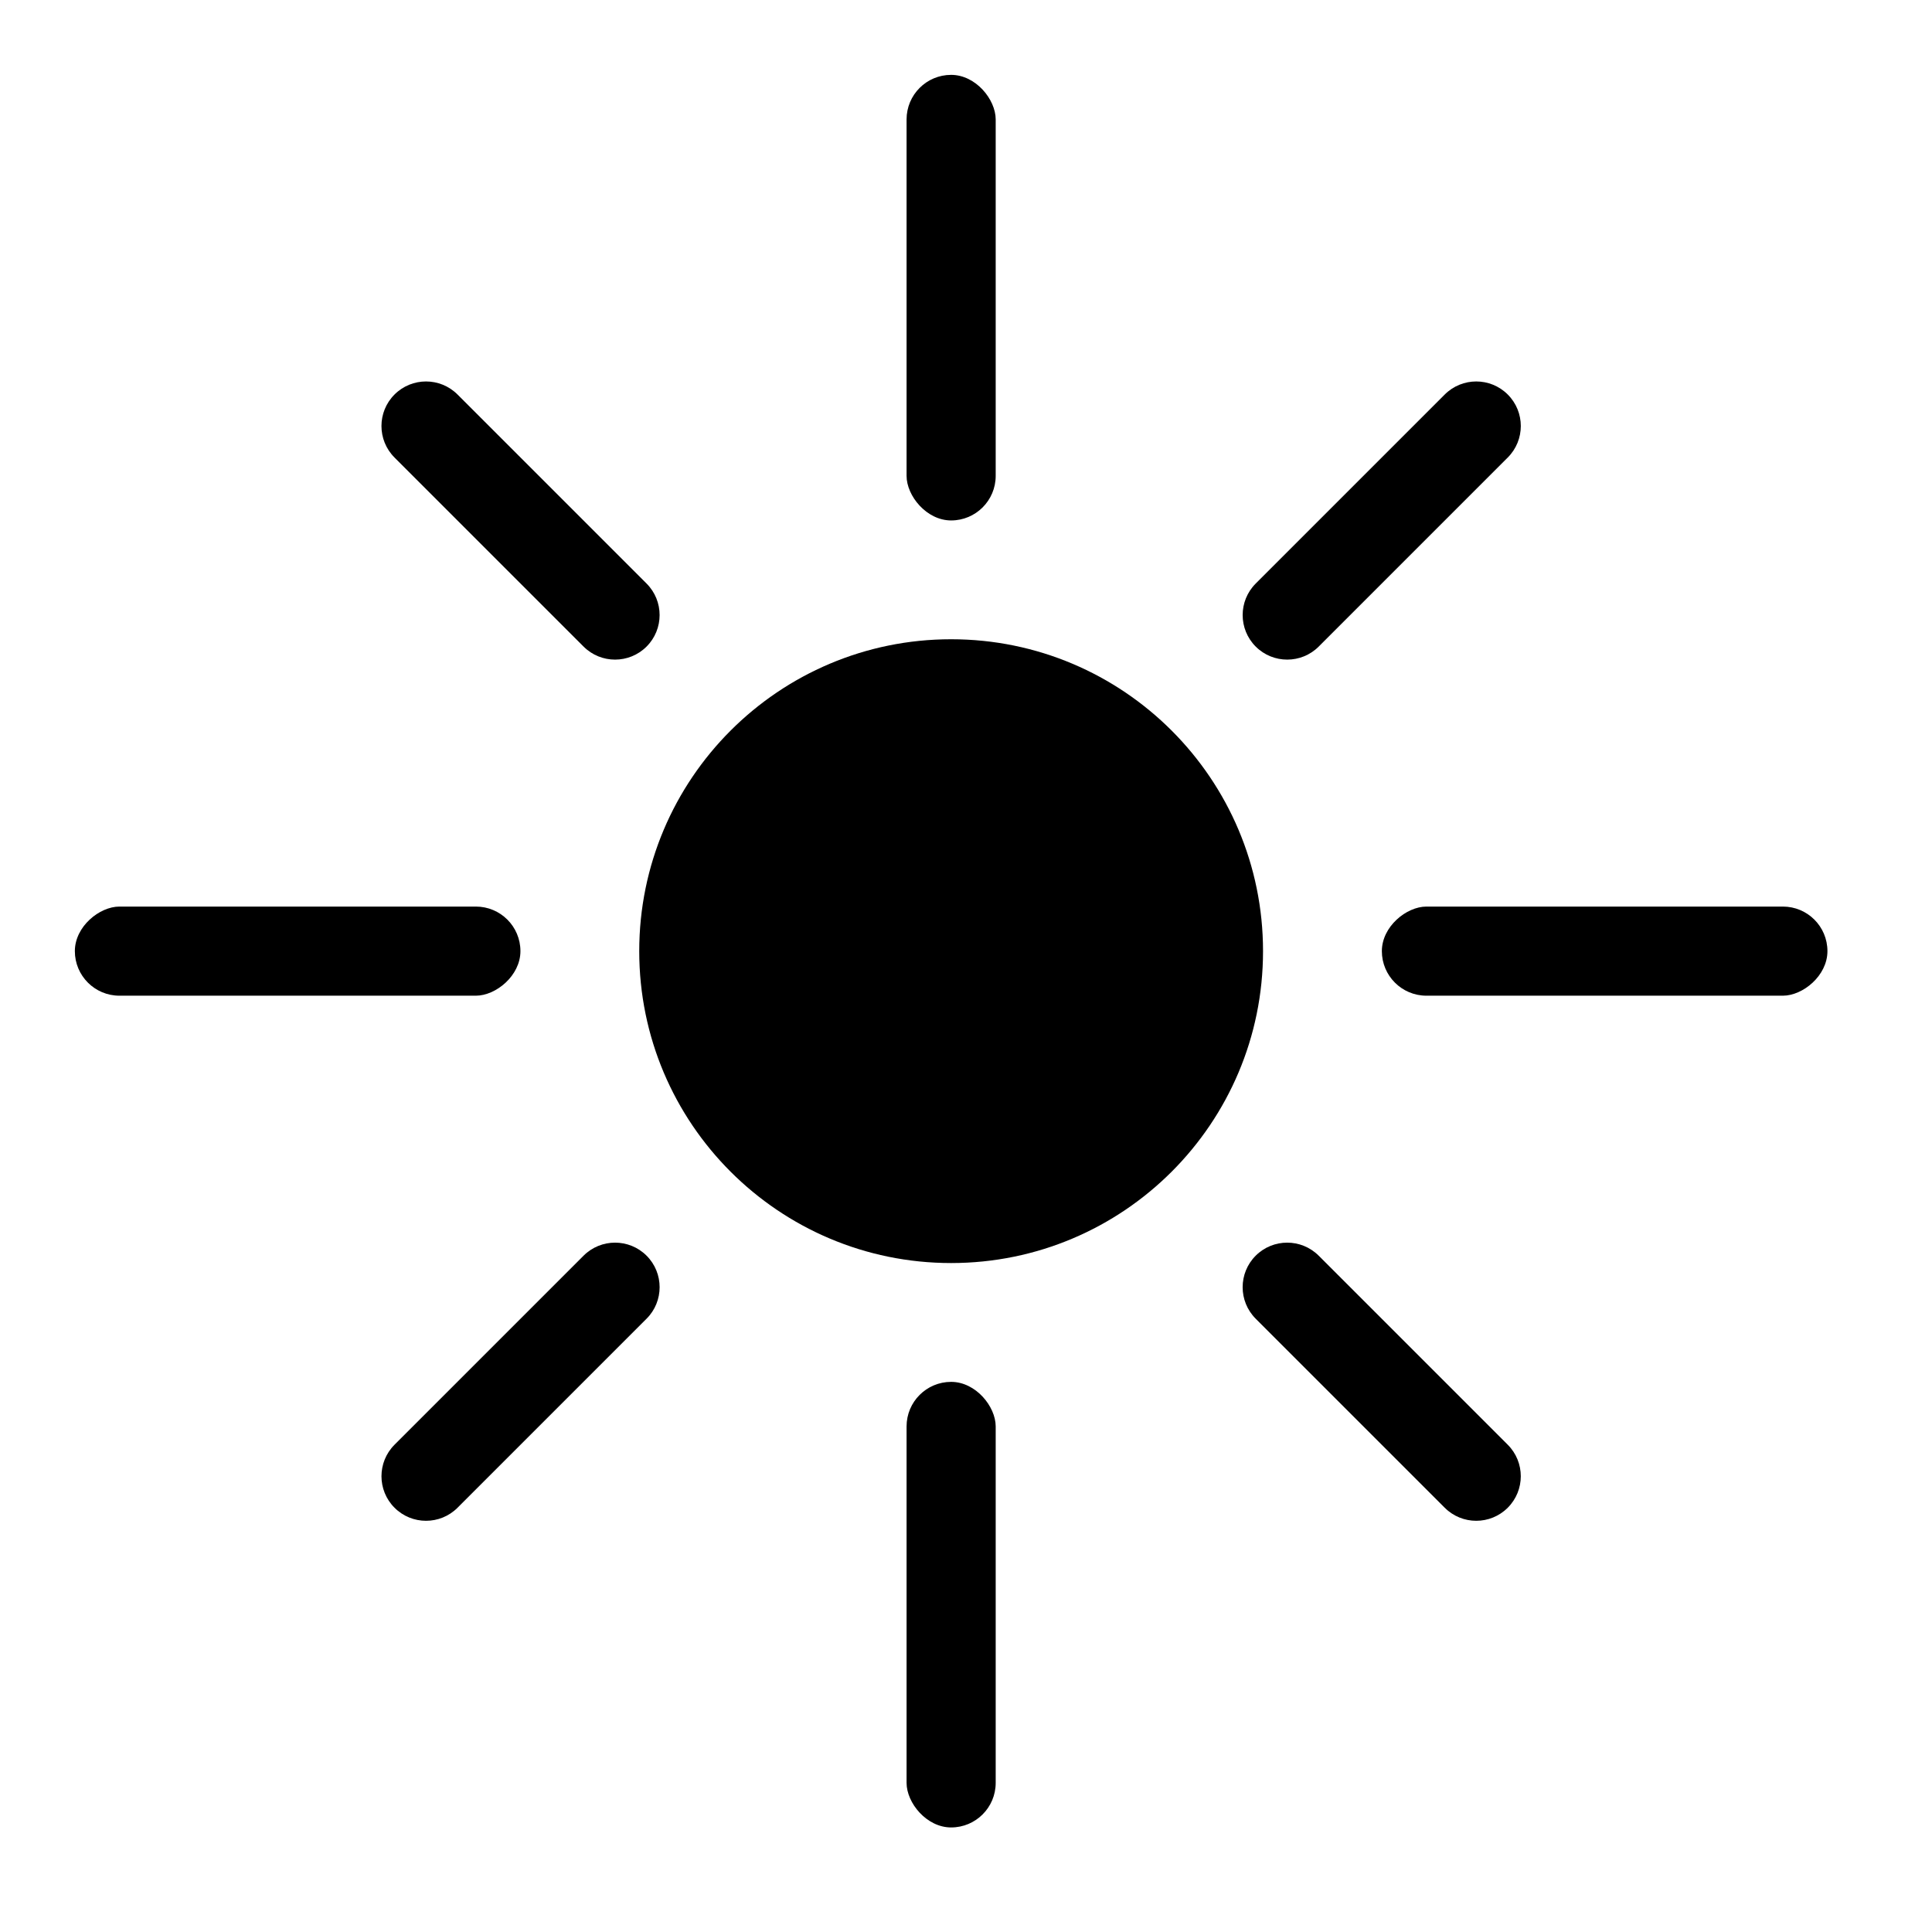
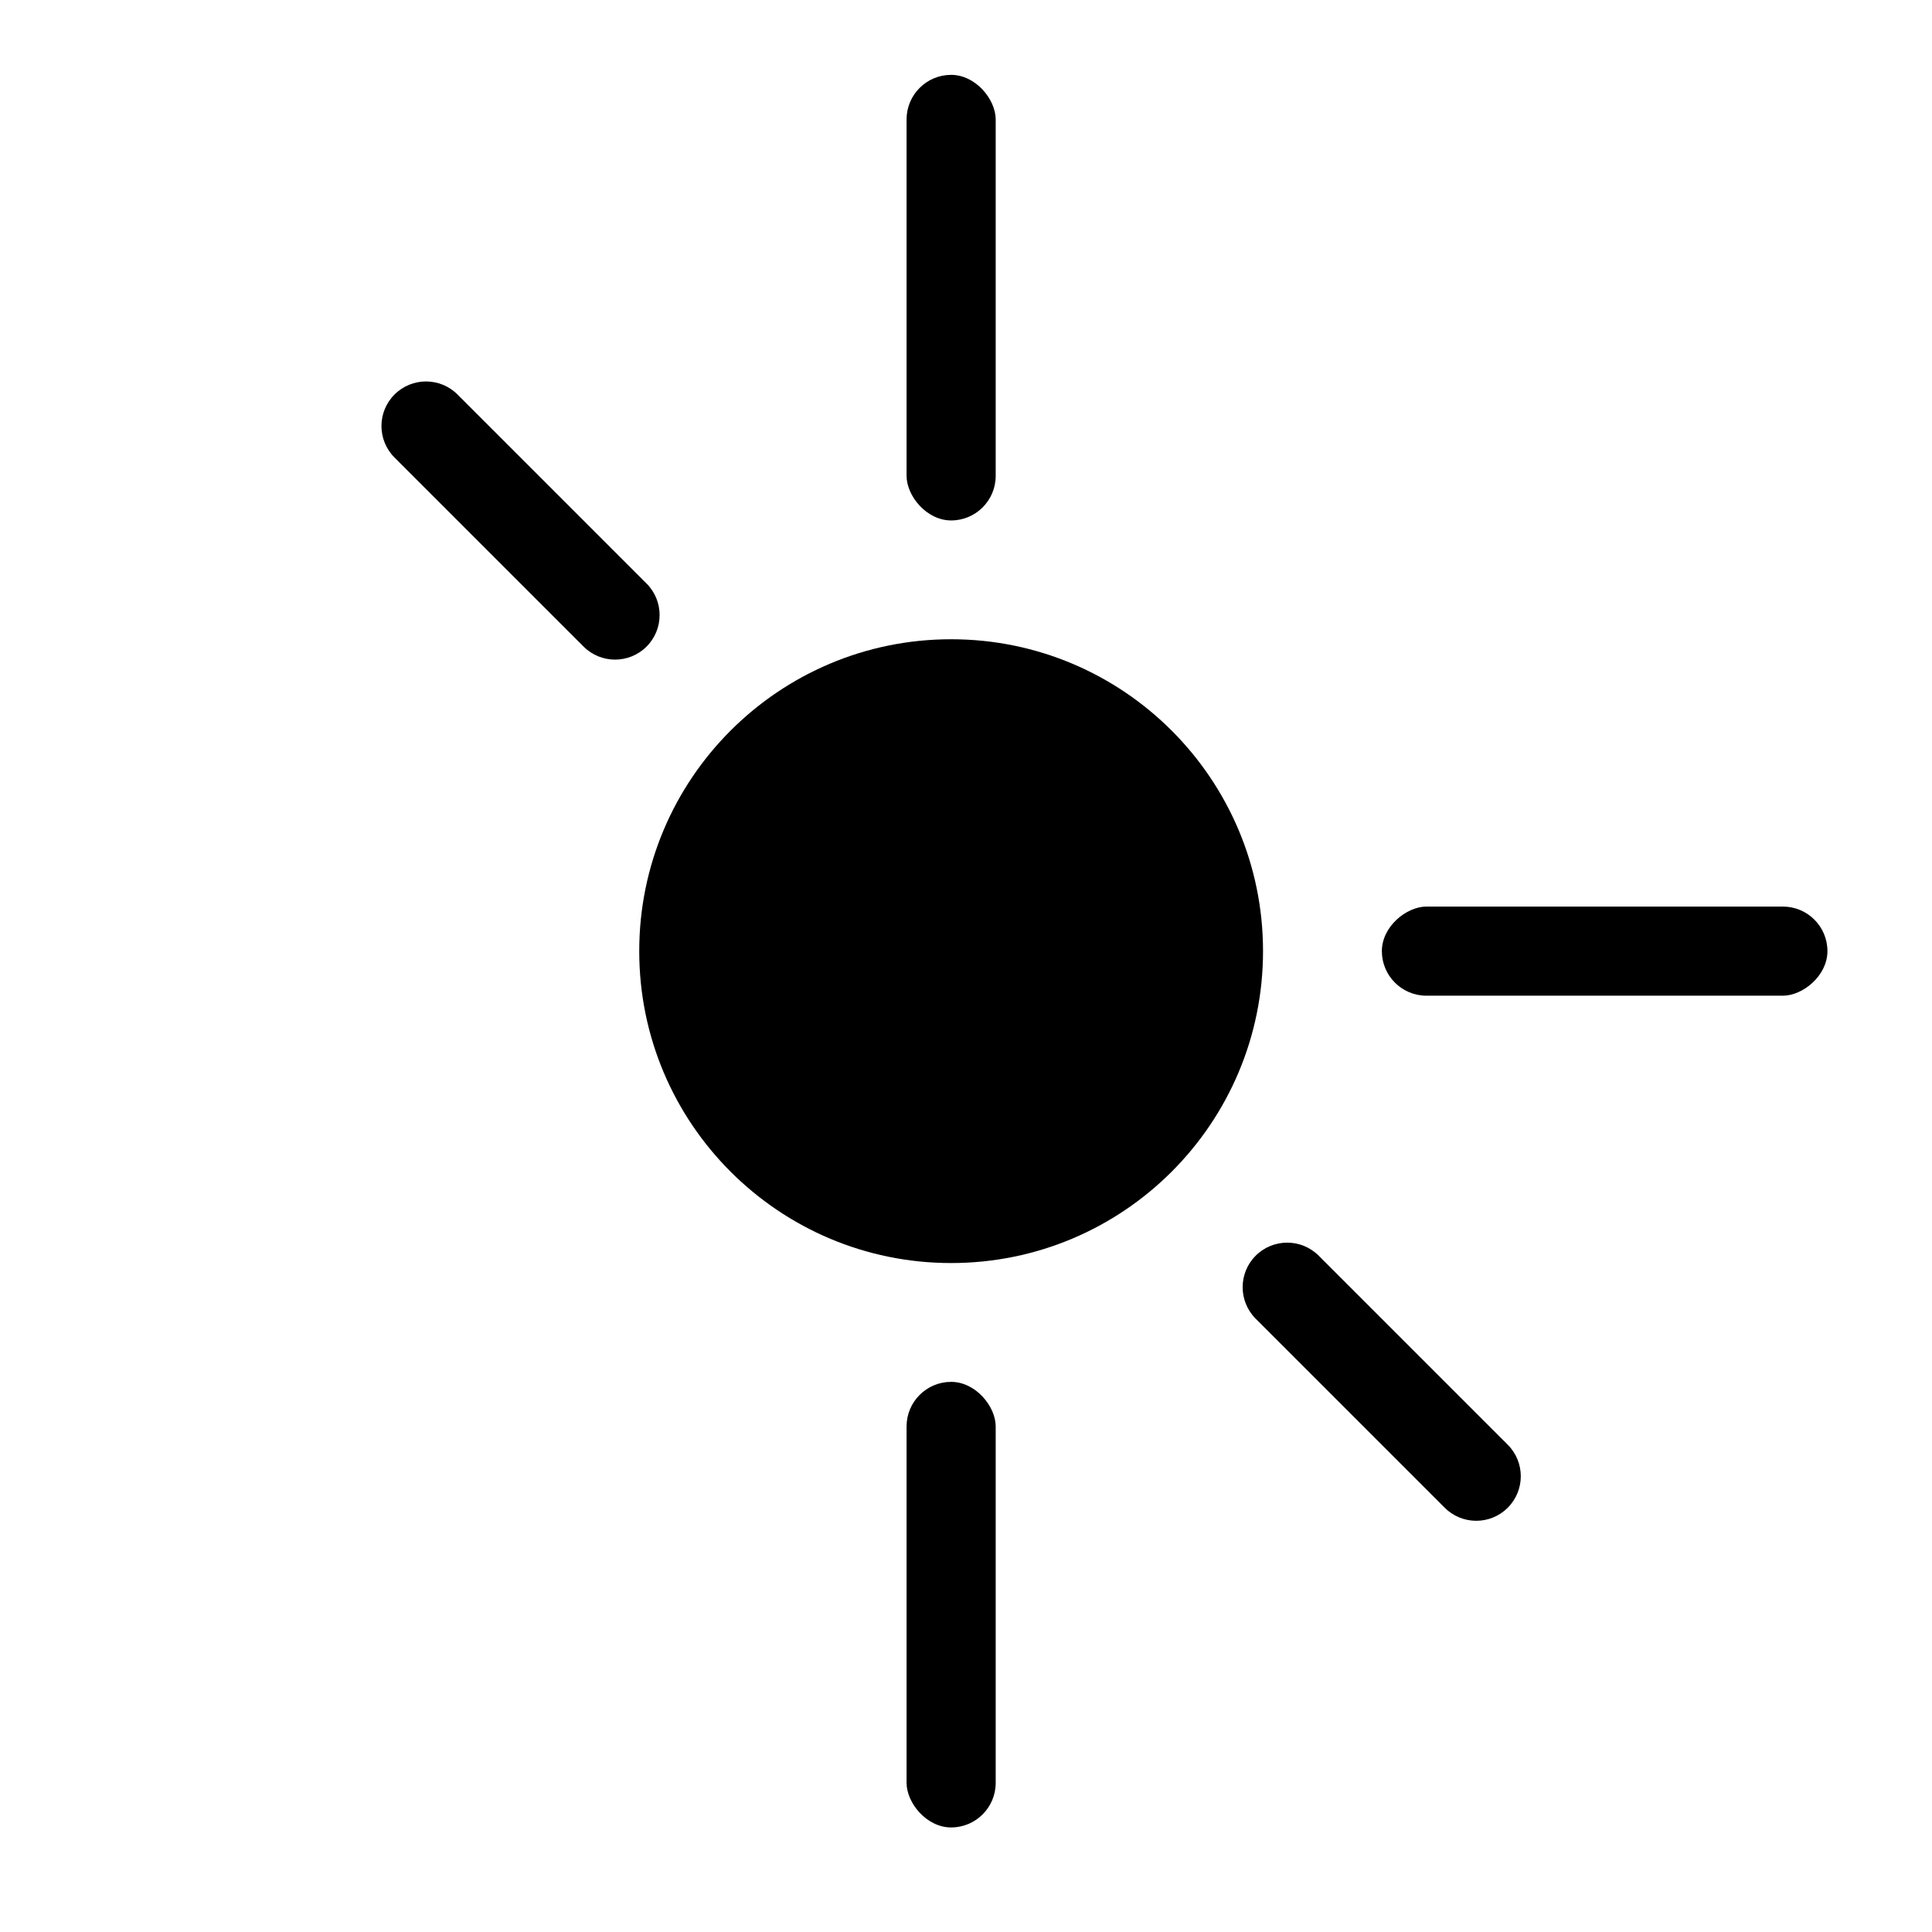
<svg xmlns="http://www.w3.org/2000/svg" fill="#000000" width="800px" height="800px" version="1.1" viewBox="144 144 512 512">
  <g>
    <path d="m396.06 478.72c45.648 0 82.656-37.008 82.656-82.656s-37.008-82.656-82.656-82.656-82.656 37.008-82.656 82.656 37.008 82.656 82.656 82.656z" />
    <path d="m628.29 396.06c0 6.519-6.519 11.809-11.809 11.809h-94.465c-6.519 0-11.809-5.285-11.809-11.809 0-6.519 6.519-11.809 11.809-11.809h94.465c6.519 0 11.809 5.285 11.809 11.809z" fill-rule="evenodd" />
-     <path d="m281.92 396.06c0 6.519-6.519 11.809-11.809 11.809h-94.465c-6.519 0-11.809-5.285-11.809-11.809 0-6.519 6.519-11.809 11.809-11.809h94.465c6.519 0 11.809 5.285 11.809 11.809z" fill-rule="evenodd" />
-     <path d="m543.57 248.55c4.613 4.609 4.613 12.086 0 16.699l-50.098 50.098c-4.609 4.609-12.086 4.609-16.699 0-4.609-4.613-4.609-12.09 0-16.699l50.098-50.098c4.613-4.613 12.09-4.613 16.699 0z" fill-rule="evenodd" />
-     <path d="m315.35 476.77c4.609 4.613 4.609 12.09 0 16.699l-50.098 50.098c-4.613 4.613-12.09 4.613-16.699 0-4.613-4.609-4.613-12.086 0-16.699l50.098-50.098c4.609-4.609 12.086-4.609 16.699 0z" fill-rule="evenodd" />
    <path d="m248.55 248.55c-4.613 4.609-4.613 12.086 0 16.699l50.098 50.098c4.609 4.609 12.086 4.609 16.699 0 4.609-4.613 4.609-12.09 0-16.699l-50.098-50.098c-4.613-4.613-12.09-4.613-16.699 0z" fill-rule="evenodd" />
    <path d="m476.77 476.77c-4.609 4.613-4.609 12.09 0 16.699l50.098 50.098c4.613 4.613 12.09 4.613 16.699 0 4.613-4.609 4.613-12.086 0-16.699l-50.098-50.098c-4.609-4.609-12.086-4.609-16.699 0z" fill-rule="evenodd" />
    <path d="m396.06 163.84c6.519 0 11.809 6.519 11.809 11.809v94.465c0 6.519-5.285 11.809-11.809 11.809-6.519 0-11.809-6.519-11.809-11.809v-94.465c0-6.519 5.285-11.809 11.809-11.809z" fill-rule="evenodd" />
    <path d="m396.06 510.21c6.519 0 11.809 6.519 11.809 11.809v94.465c0 6.519-5.285 11.809-11.809 11.809-6.519 0-11.809-6.519-11.809-11.809v-94.465c0-6.519 5.285-11.809 11.809-11.809z" fill-rule="evenodd" />
  </g>
</svg>